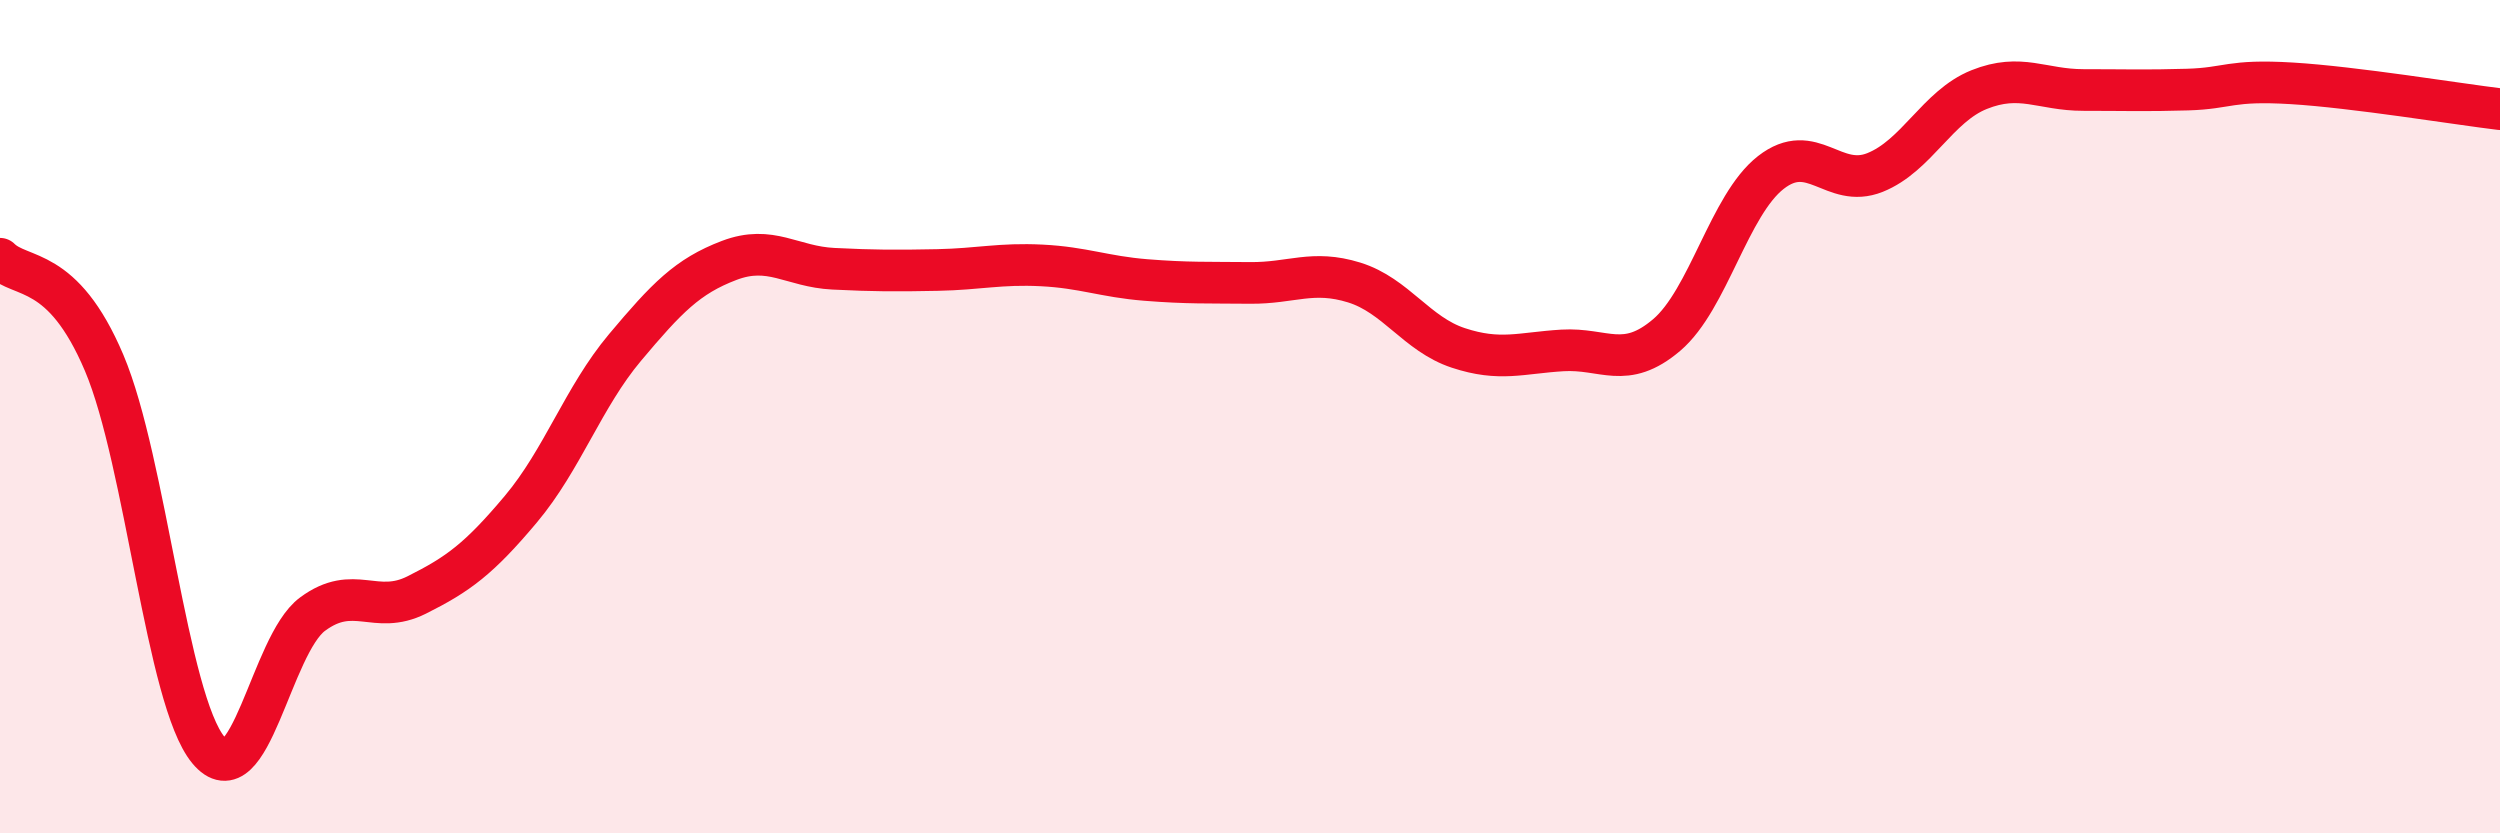
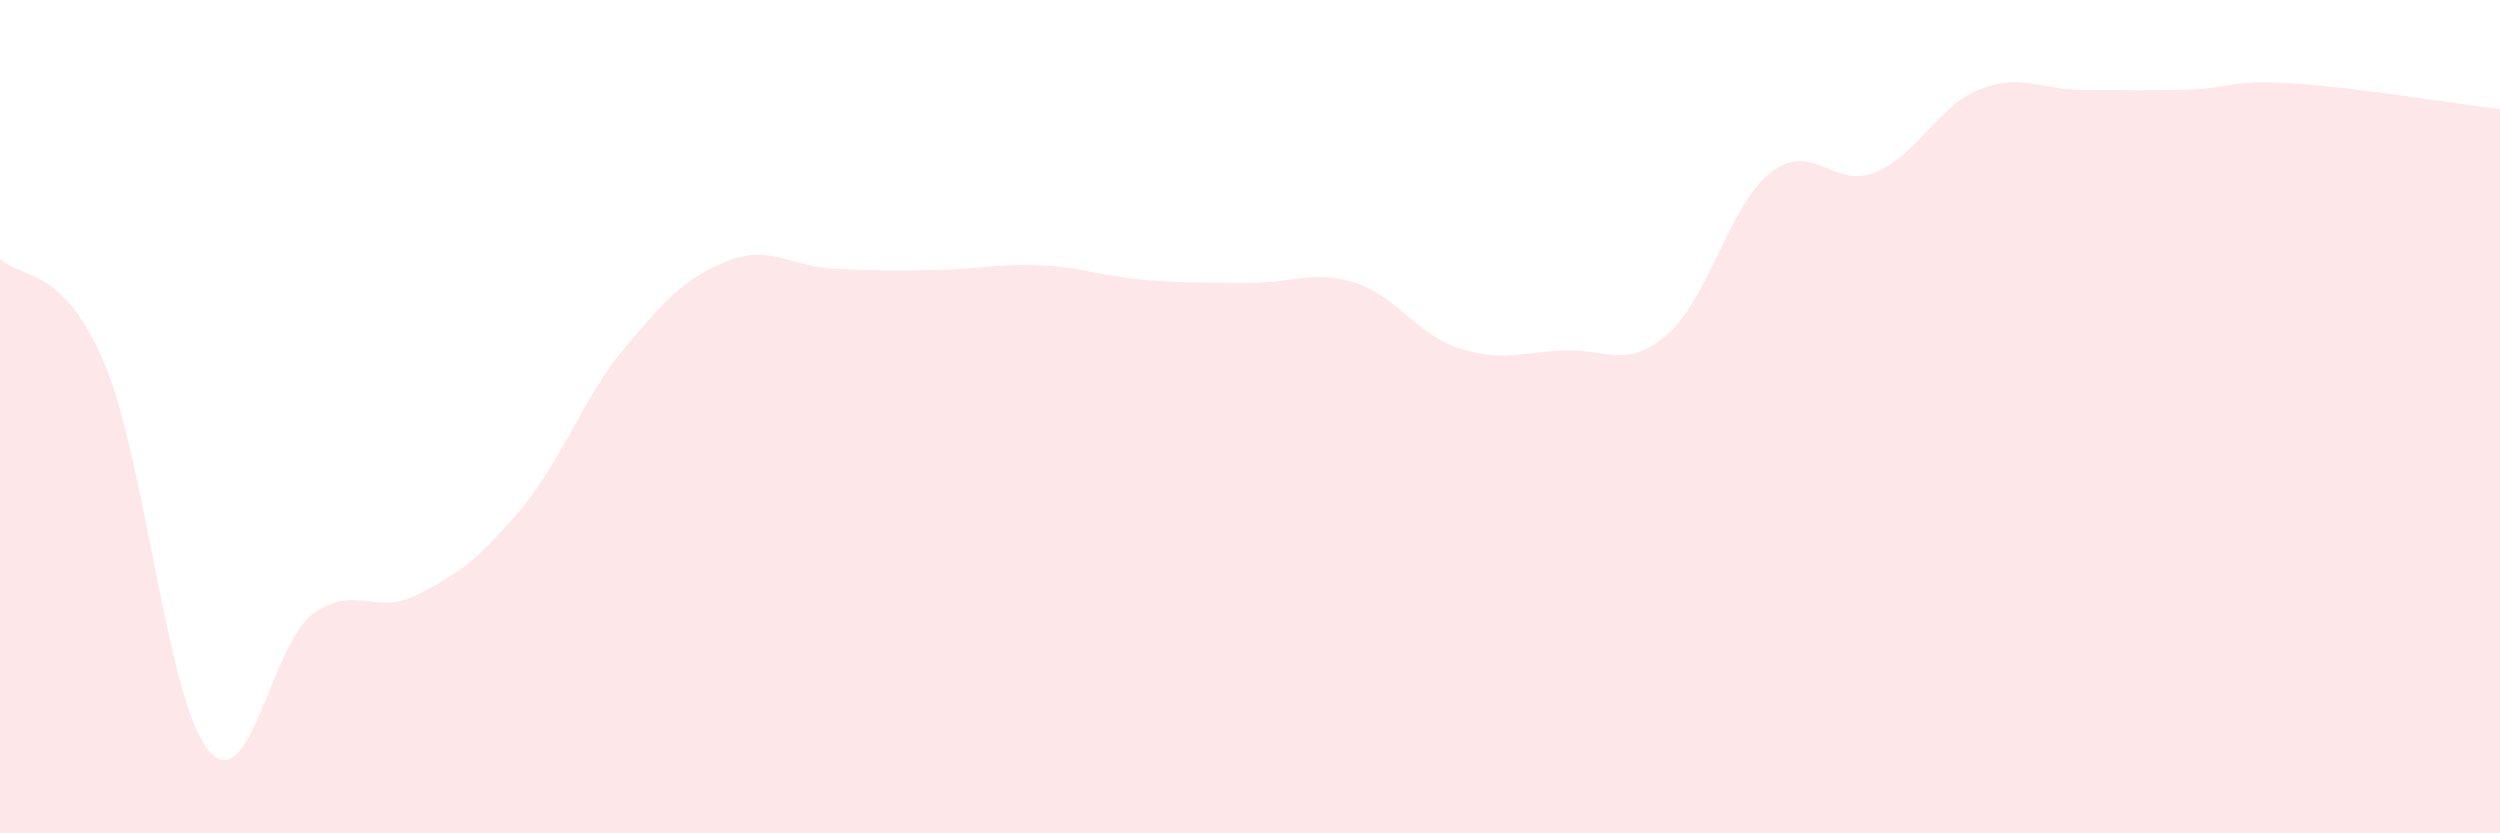
<svg xmlns="http://www.w3.org/2000/svg" width="60" height="20" viewBox="0 0 60 20">
  <path d="M 0,6.21 C 0.5,6.71 1.5,6.35 2.5,8.71 C 3.5,11.07 4,16.79 5,18 C 6,19.21 6.5,15.48 7.5,14.74 C 8.5,14 9,14.78 10,14.28 C 11,13.78 11.5,13.41 12.5,12.22 C 13.5,11.03 14,9.53 15,8.34 C 16,7.15 16.5,6.63 17.5,6.25 C 18.5,5.87 19,6.4 20,6.45 C 21,6.5 21.5,6.5 22.5,6.48 C 23.5,6.46 24,6.32 25,6.37 C 26,6.42 26.5,6.64 27.5,6.72 C 28.5,6.8 29,6.78 30,6.79 C 31,6.8 31.5,6.47 32.5,6.78 C 33.5,7.09 34,8.02 35,8.35 C 36,8.68 36.5,8.47 37.5,8.41 C 38.5,8.35 39,8.89 40,8.04 C 41,7.19 41.5,4.92 42.5,4.14 C 43.5,3.36 44,4.54 45,4.14 C 46,3.74 46.5,2.55 47.5,2.15 C 48.5,1.75 49,2.16 50,2.16 C 51,2.16 51.5,2.18 52.5,2.15 C 53.5,2.12 53.5,1.91 55,2 C 56.5,2.09 59,2.5 60,2.62L60 20L0 20Z" fill="#EB0A25" opacity="0.1" stroke-linecap="round" stroke-linejoin="round" />
-   <path d="M 0,6.21 C 0.5,6.71 1.5,6.35 2.5,8.71 C 3.5,11.07 4,16.79 5,18 C 6,19.21 6.5,15.48 7.5,14.74 C 8.5,14 9,14.78 10,14.28 C 11,13.78 11.5,13.41 12.5,12.22 C 13.5,11.03 14,9.53 15,8.34 C 16,7.15 16.5,6.63 17.5,6.25 C 18.5,5.87 19,6.4 20,6.45 C 21,6.5 21.5,6.5 22.5,6.48 C 23.5,6.46 24,6.32 25,6.37 C 26,6.42 26.5,6.64 27.5,6.72 C 28.5,6.8 29,6.78 30,6.79 C 31,6.8 31.5,6.47 32.5,6.78 C 33.5,7.09 34,8.02 35,8.35 C 36,8.68 36.5,8.47 37.5,8.41 C 38.5,8.35 39,8.89 40,8.04 C 41,7.19 41.5,4.92 42.5,4.14 C 43.5,3.36 44,4.54 45,4.14 C 46,3.74 46.5,2.55 47.5,2.15 C 48.5,1.75 49,2.16 50,2.16 C 51,2.16 51.5,2.18 52.5,2.15 C 53.5,2.12 53.5,1.91 55,2 C 56.5,2.09 59,2.5 60,2.62" stroke="#EB0A25" stroke-width="1" fill="none" stroke-linecap="round" stroke-linejoin="round" />
</svg>